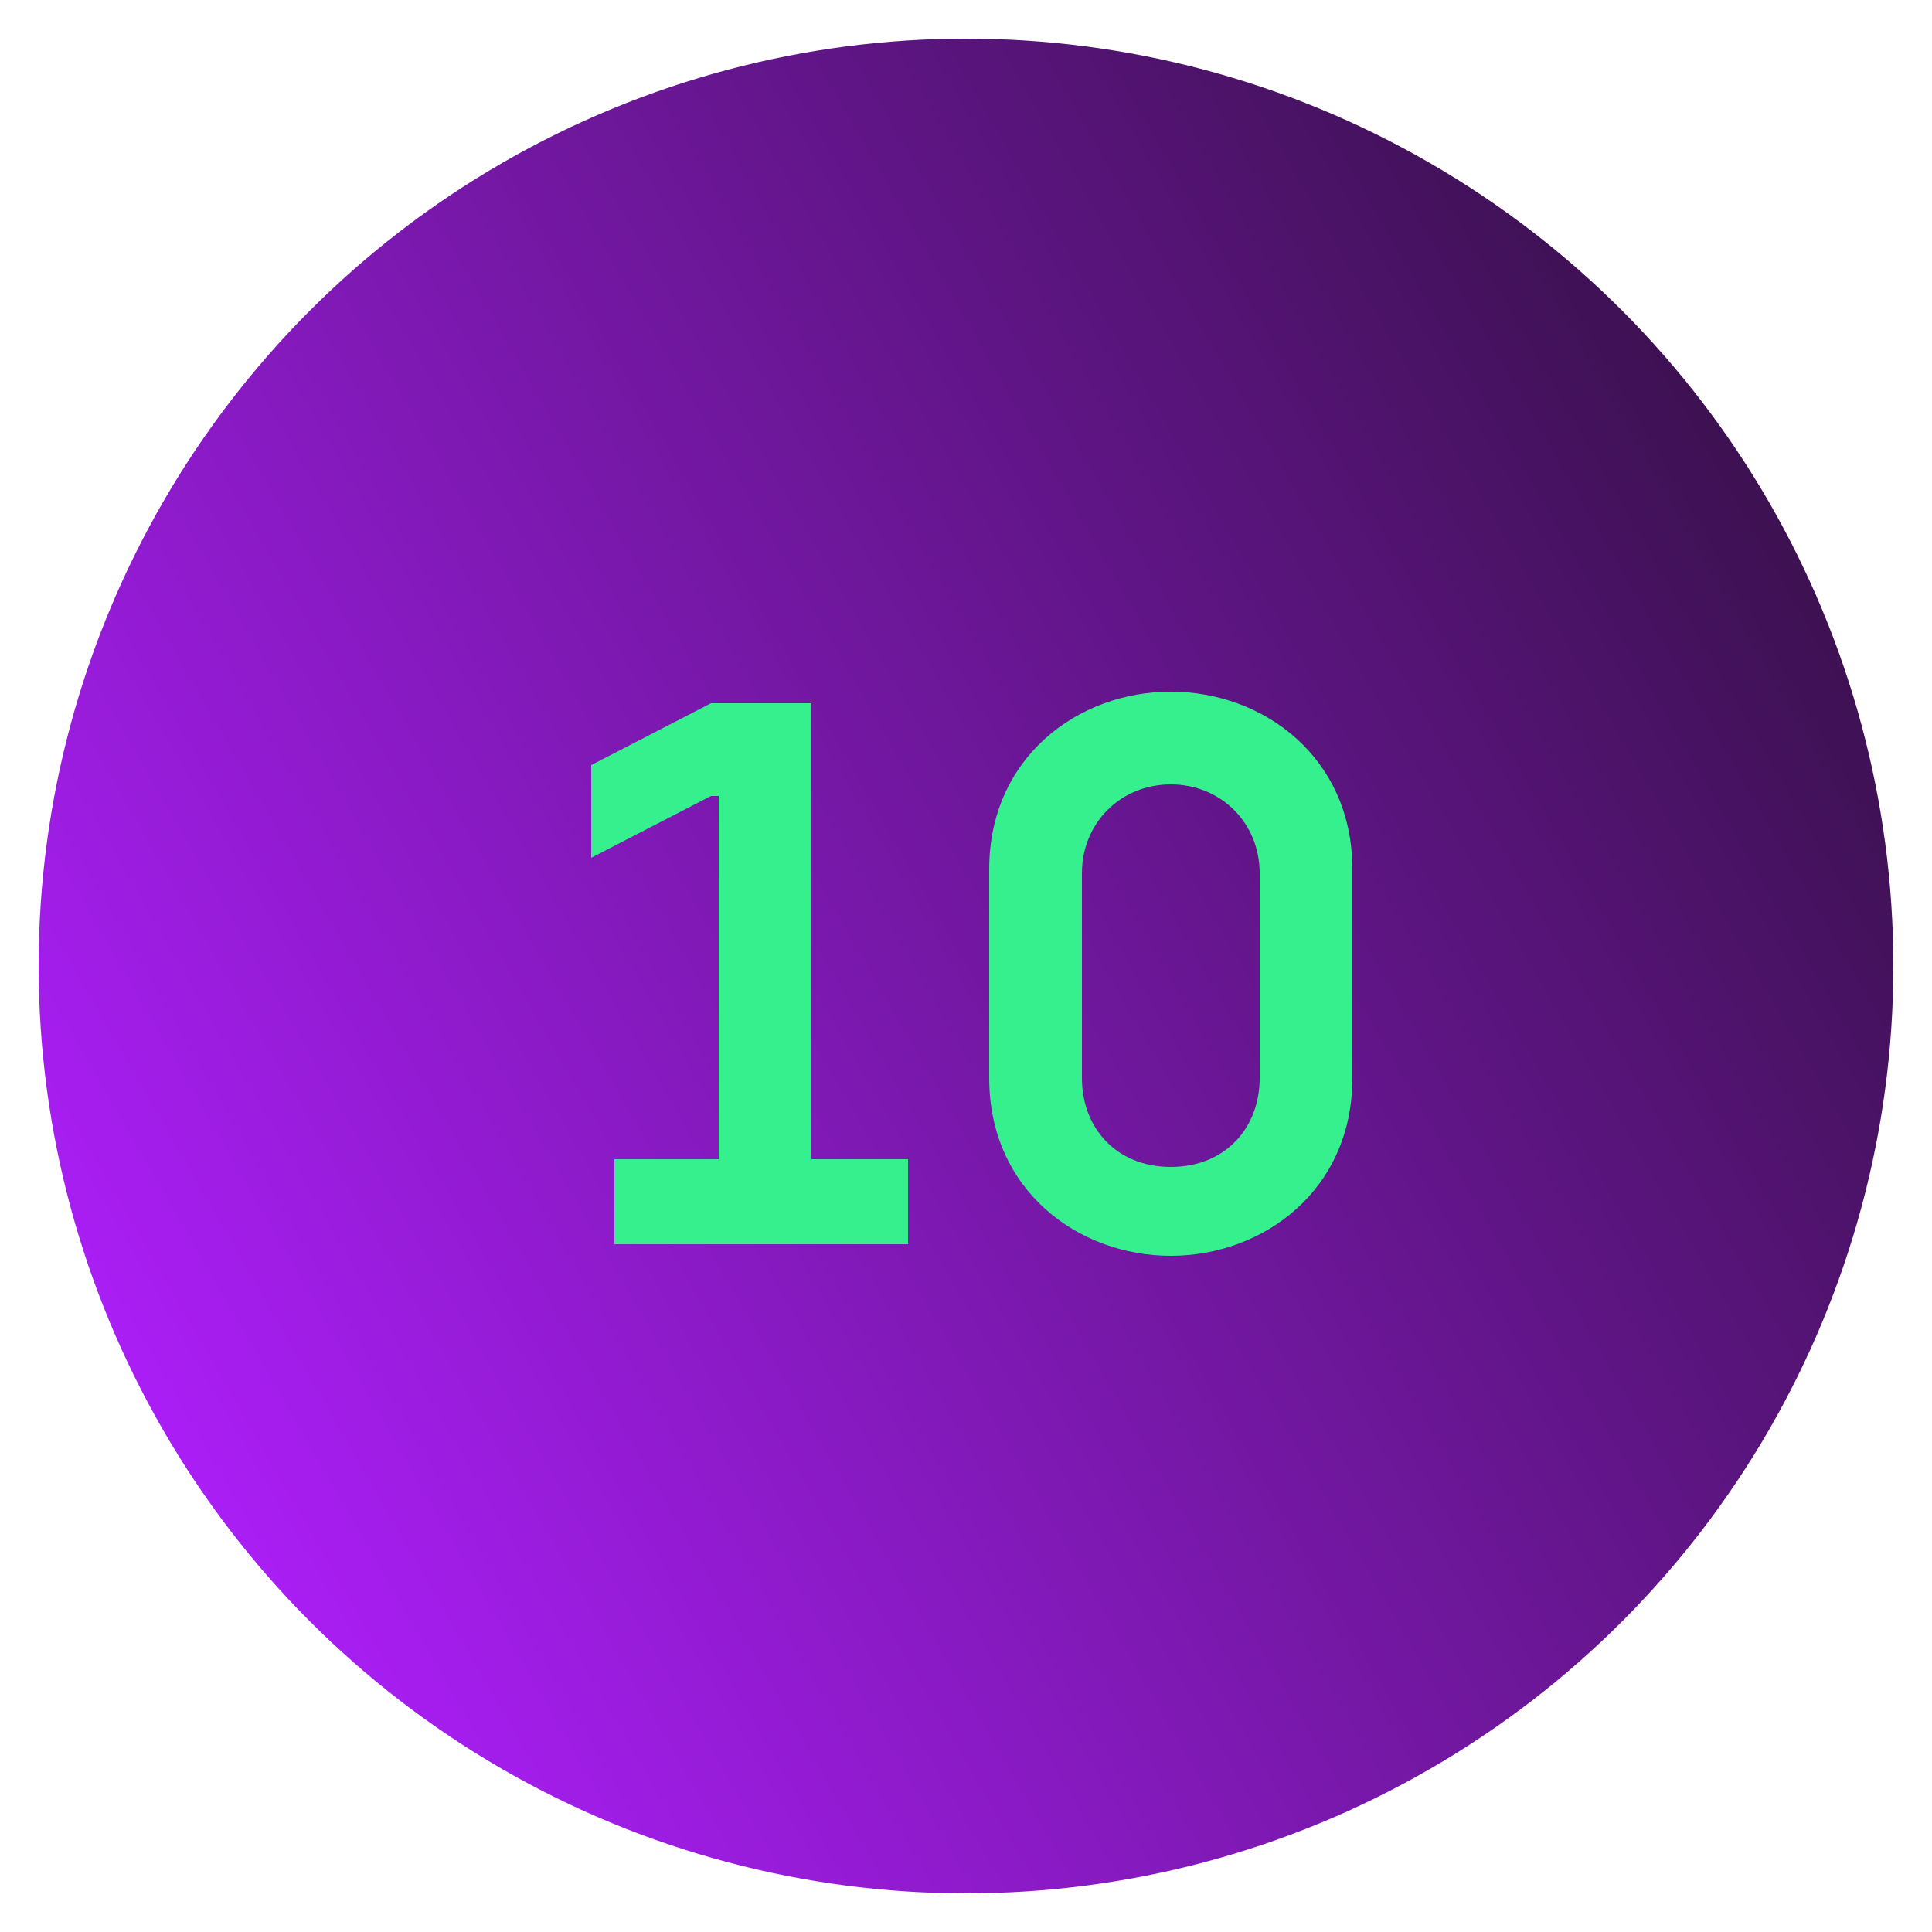
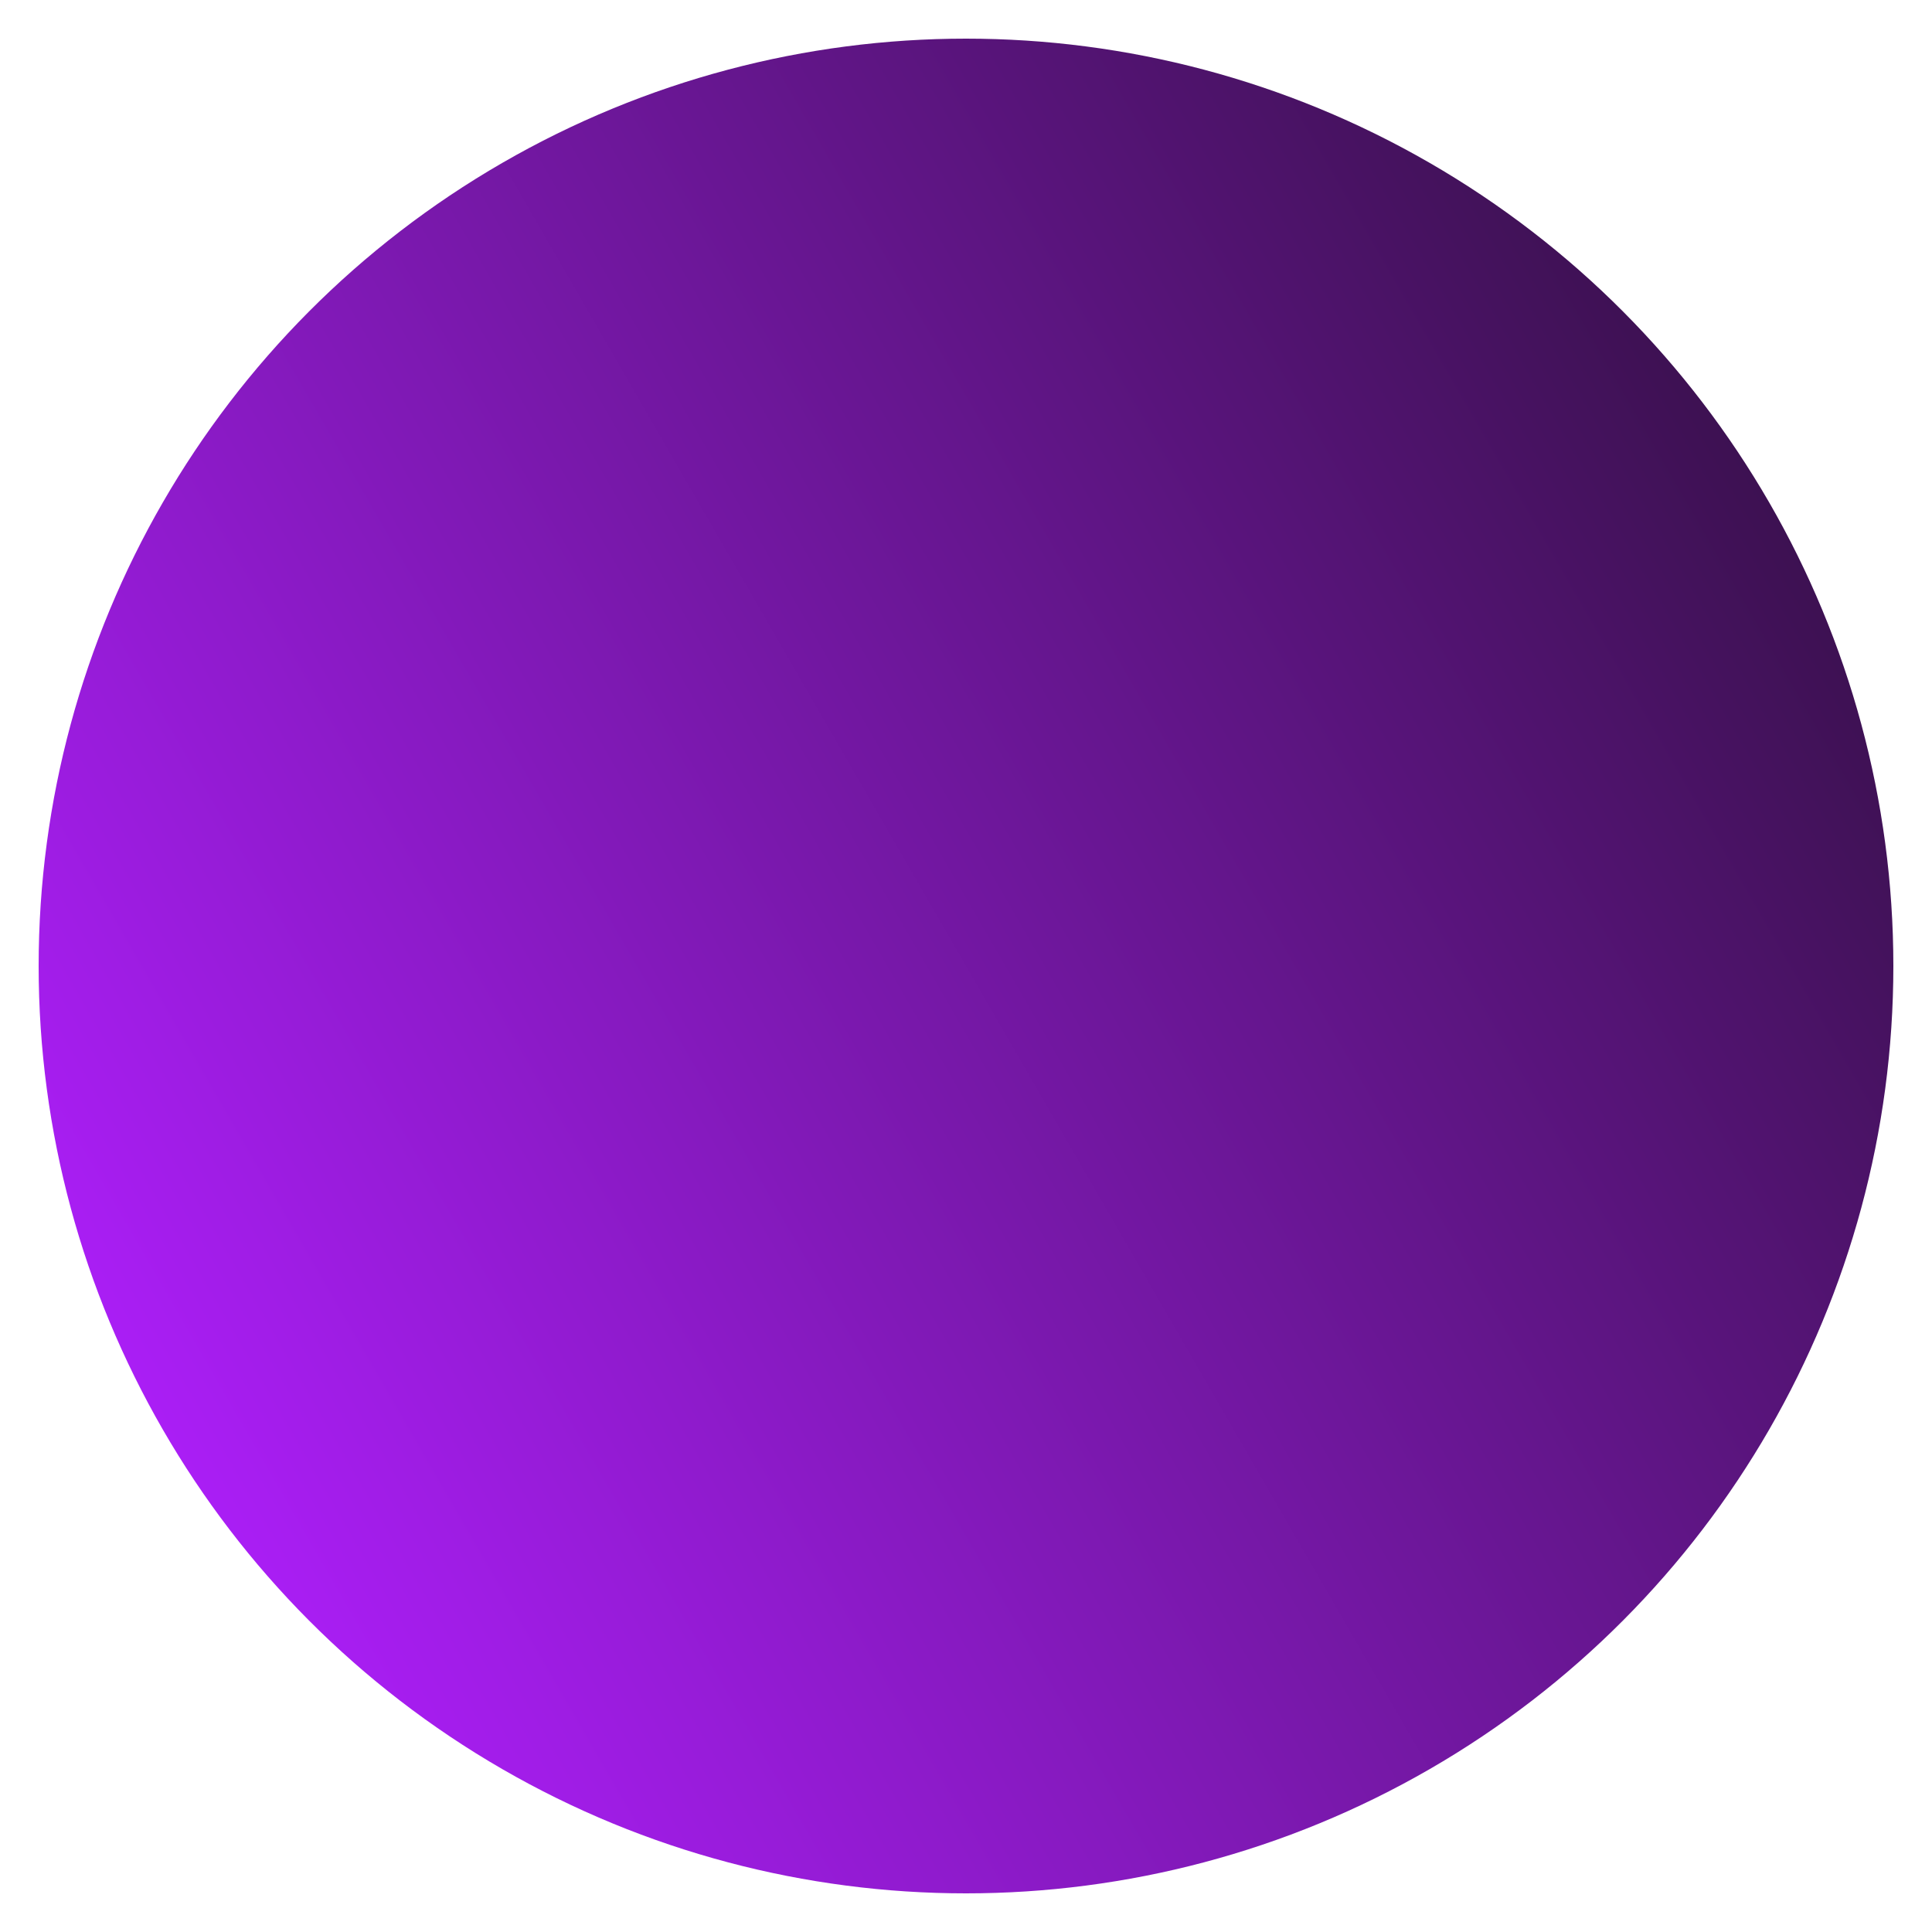
<svg xmlns="http://www.w3.org/2000/svg" version="1.1" id="Layer_1" x="0px" y="0px" viewBox="0 0 50 50" style="enable-background:new 0 0 50 50;" xml:space="preserve">
  <style type="text/css">
	.st0{fill:url(#SVGID_1_);}
	.st1{enable-background:new    ;}
	.st2{fill:#35F08D;}
</style>
  <linearGradient id="SVGID_1_" gradientUnits="userSpaceOnUse" x1="4.211" y1="15" x2="45.789" y2="39" gradientTransform="matrix(1 0 0 -1 0 52)">
    <stop offset="0" style="stop-color:#AA1EF5" />
    <stop offset="1" style="stop-color:#3D1152" />
  </linearGradient>
  <circle class="st0" cx="25" cy="25" r="24" />
  <g class="st1">
-     <path class="st2" d="M15.8,30h2.8v-9.4h-0.2l-3.1,1.6v-2.4l3.1-1.6h2.6V30h2.5v2.2h-7.6V30z" />
-     <path class="st2" d="M25.6,27.9v-5.4c0-2.9,2.3-4.6,4.7-4.6c2.4,0,4.7,1.7,4.7,4.6v5.4c0,2.9-2.3,4.6-4.7,4.6   C27.9,32.5,25.6,30.8,25.6,27.9z M32.6,27.9v-5.3c0-1.3-1-2.3-2.3-2.3c-1.3,0-2.3,1-2.3,2.3v5.3c0,1.3,0.9,2.3,2.3,2.3   C31.7,30.2,32.6,29.2,32.6,27.9z" />
-   </g>
+     </g>
</svg>